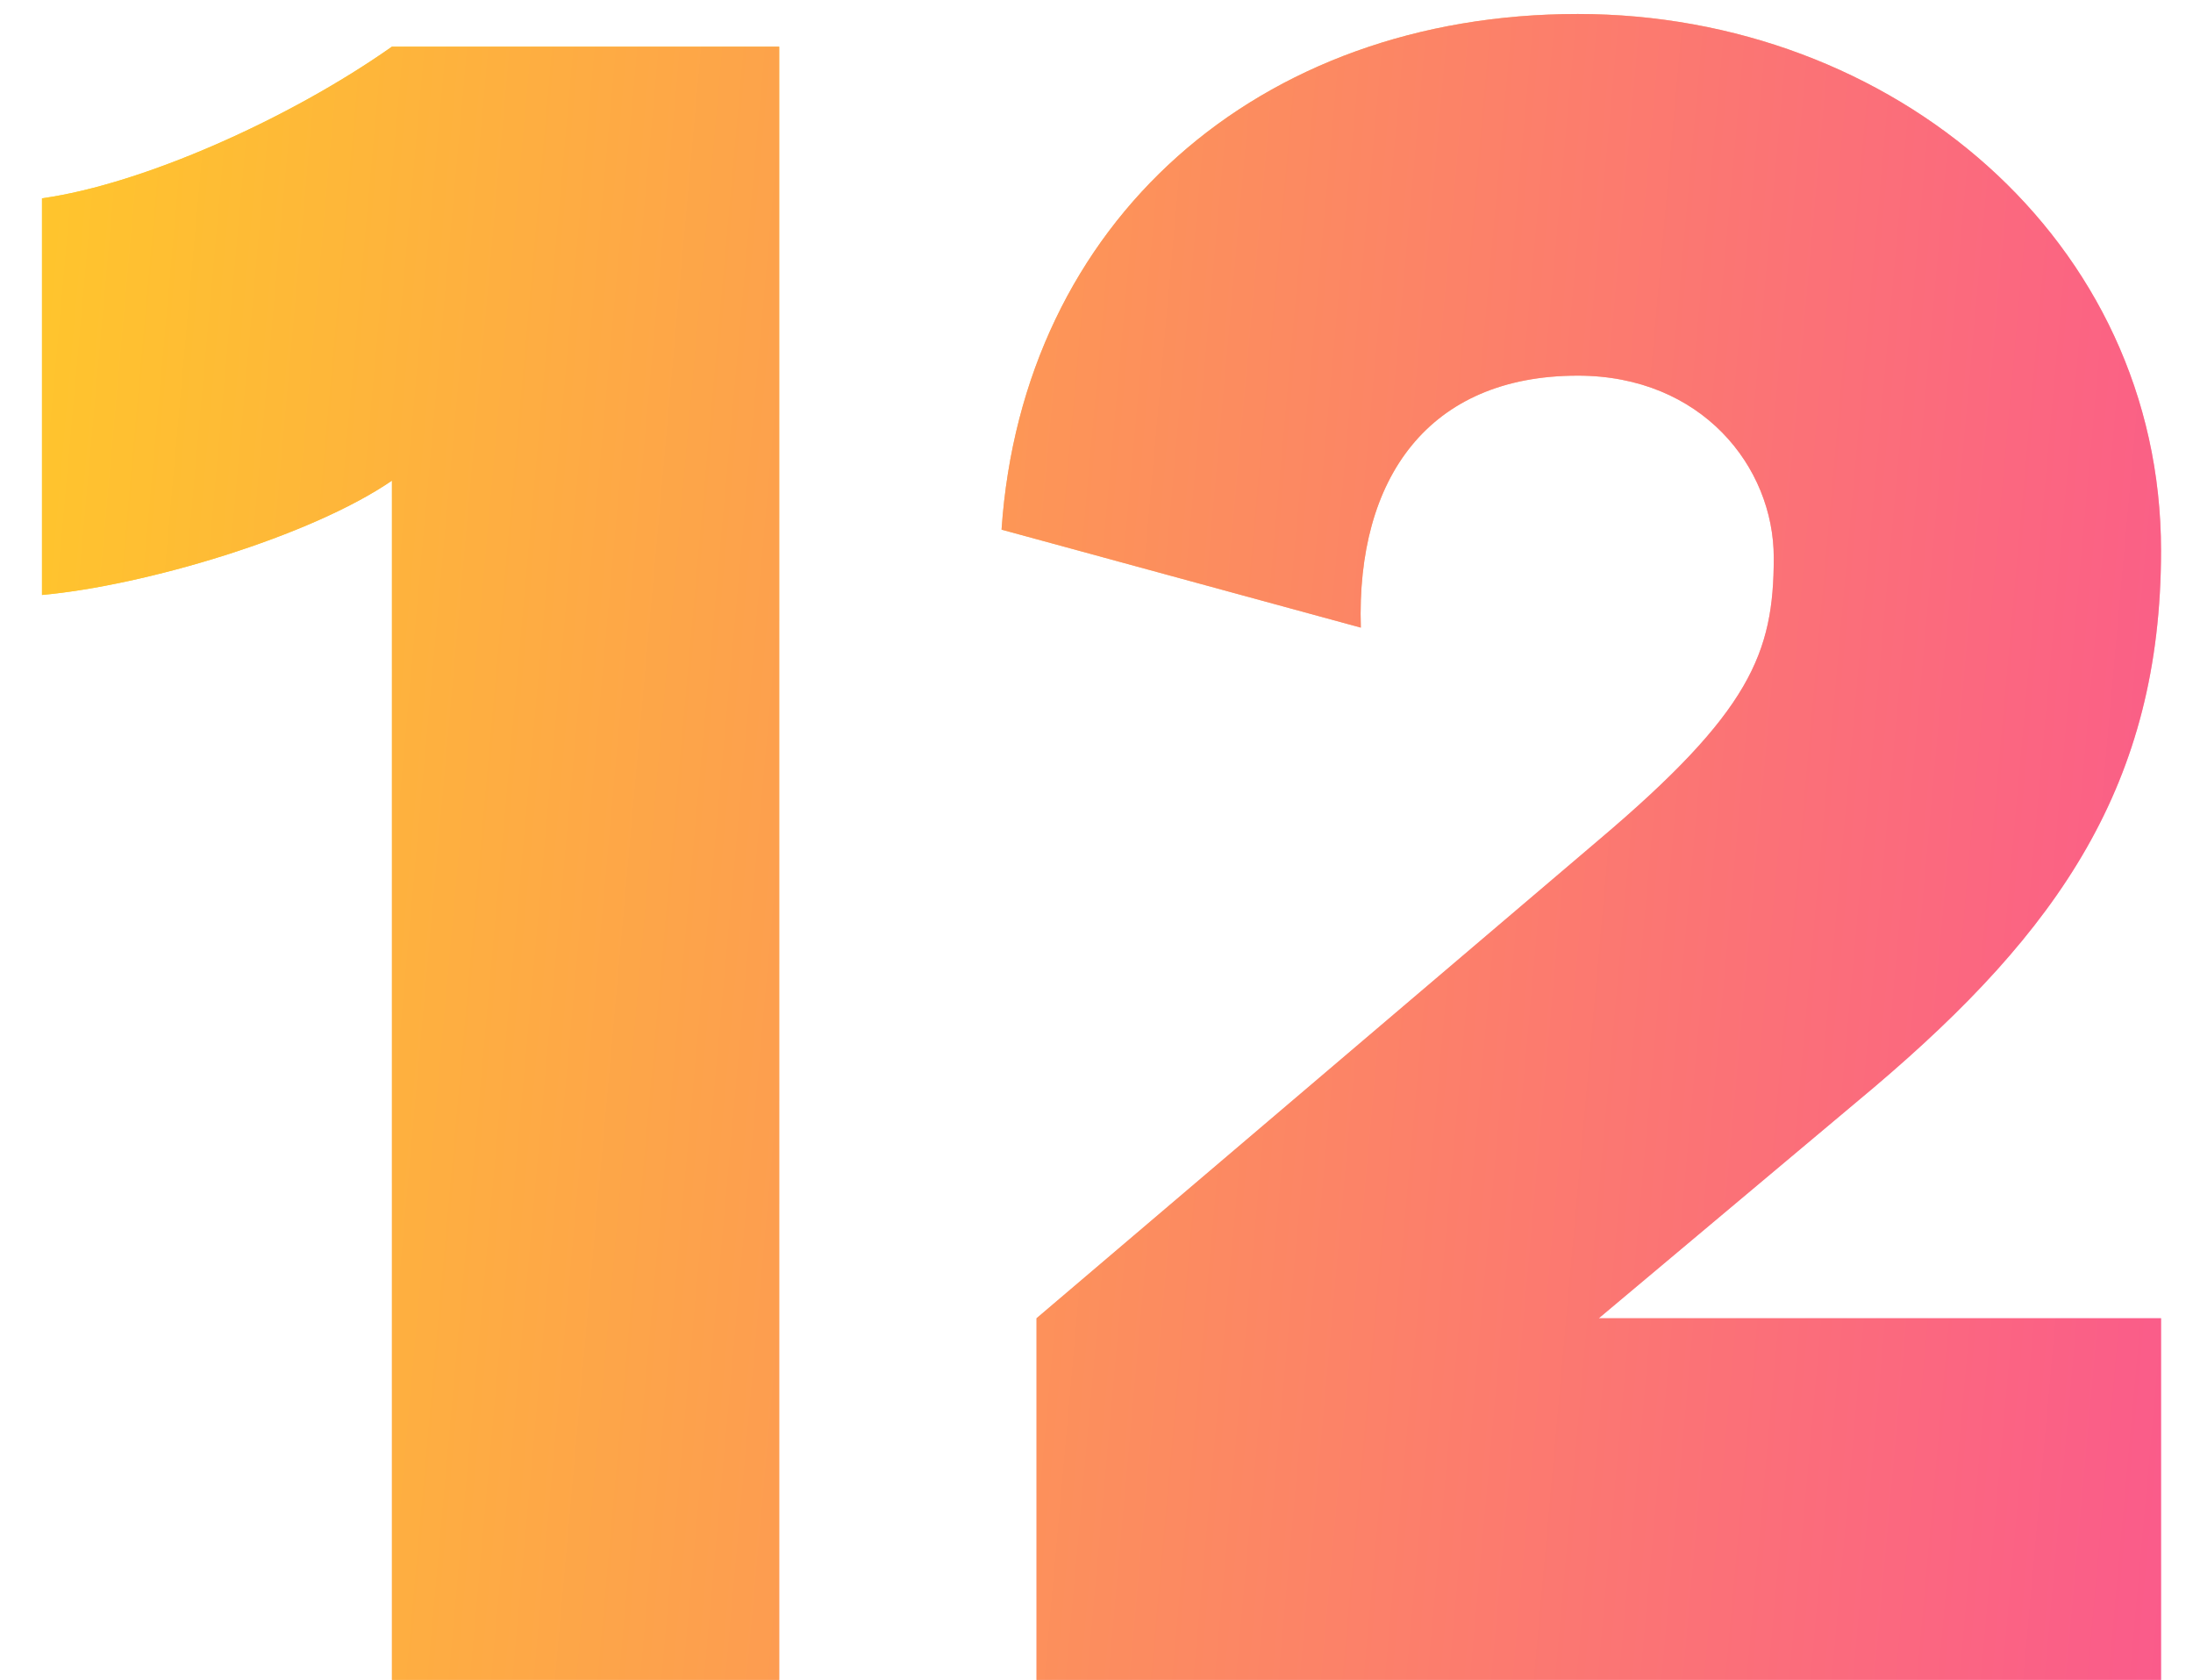
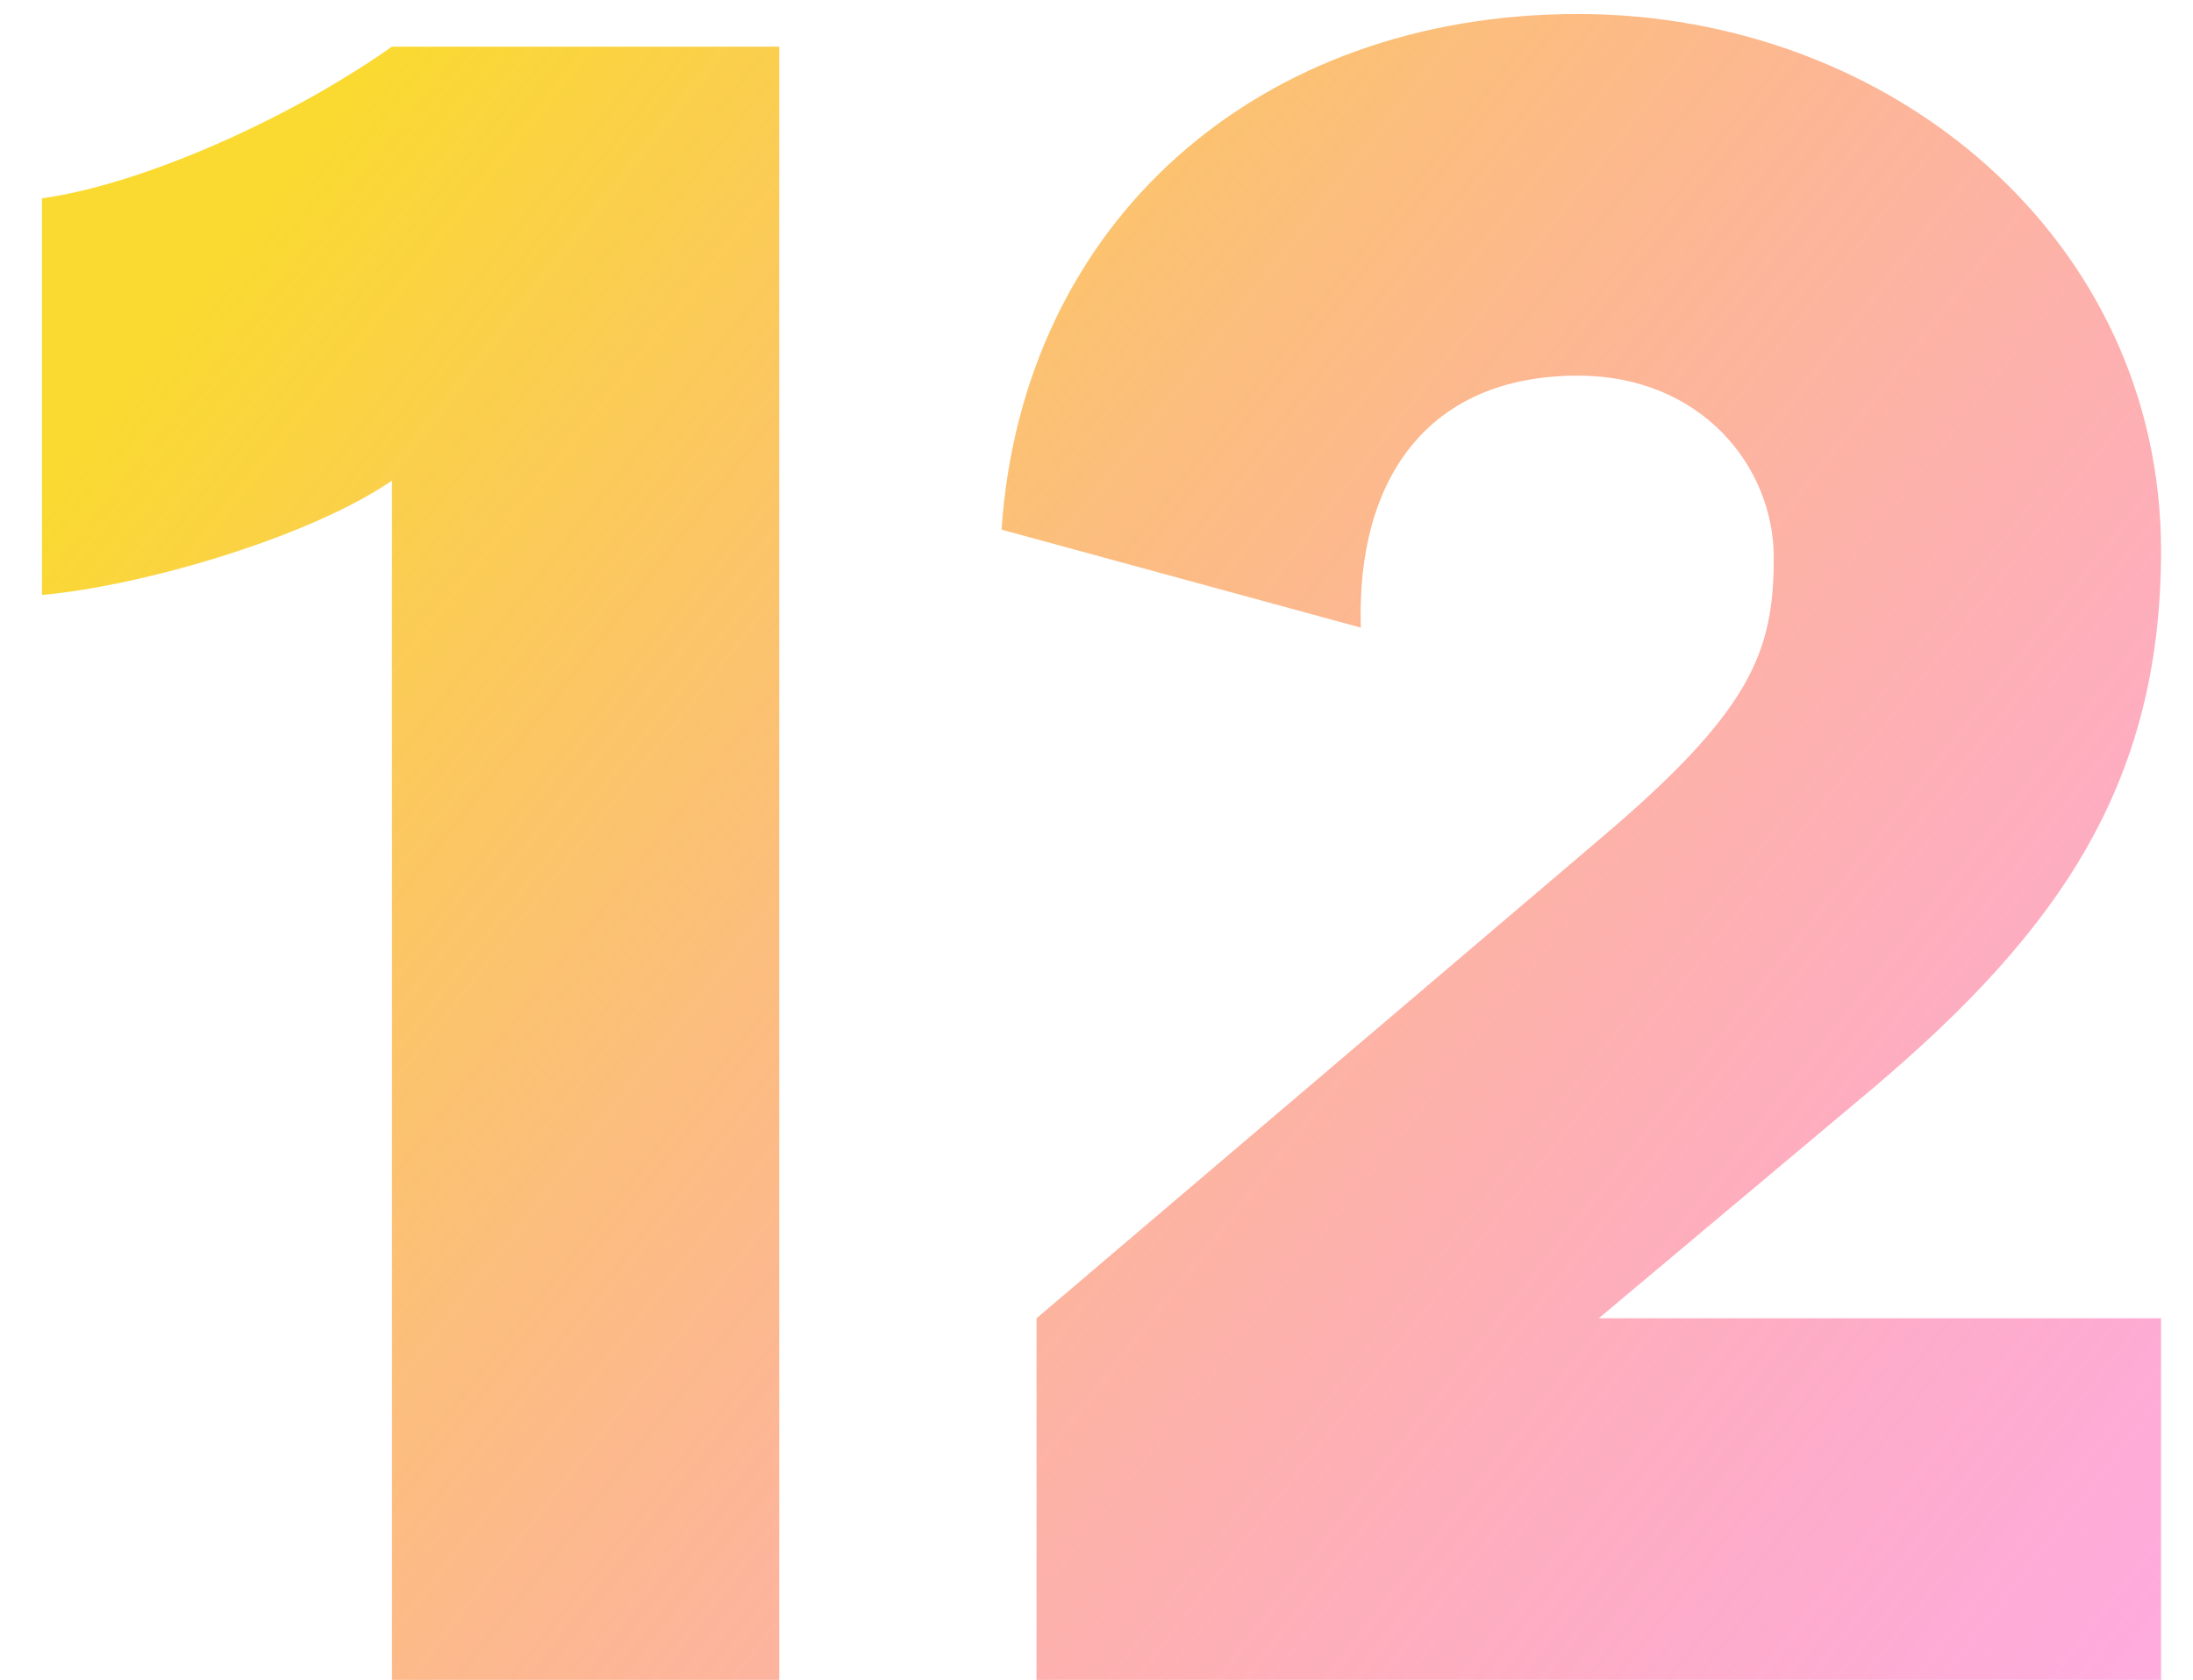
<svg xmlns="http://www.w3.org/2000/svg" width="47" height="36" viewBox="0 0 47 36" fill="none">
  <path d="M8.4 36H16.7V1H8.4C6.2 2.55 3.05 3.95 0.9 4.25V12.75C3.1 12.55 6.65 11.5 8.4 10.3V36ZM22.215 36H46.315V28.25H34.265L40.165 23.3C44.115 19.95 46.315 16.8 46.315 11.8C46.315 5.15 40.565 0.3 33.815 0.3C26.965 0.3 21.915 4.75 21.465 11.35L29.165 13.45C29.065 10.25 30.615 8.05 33.815 8.05C36.465 8.05 38.015 10 38.015 11.95C38.015 14 37.515 15.25 34.265 18L22.215 28.25V36Z" fill="url(#paint0_linear_738_4802)" />
-   <path d="M8.4 36H16.7V1H8.4C6.2 2.55 3.05 3.95 0.9 4.25V12.75C3.1 12.55 6.65 11.5 8.4 10.3V36ZM22.215 36H46.315V28.25H34.265L40.165 23.3C44.115 19.95 46.315 16.8 46.315 11.8C46.315 5.15 40.565 0.3 33.815 0.3C26.965 0.3 21.915 4.75 21.465 11.35L29.165 13.45C29.065 10.25 30.615 8.05 33.815 8.05C36.465 8.05 38.015 10 38.015 11.95C38.015 14 37.515 15.25 34.265 18L22.215 28.25V36Z" fill="url(#paint1_linear_738_4802)" />
  <defs>
    <linearGradient id="paint0_linear_738_4802" x1="24.5" y1="-19.759" x2="79.096" y2="23.122" gradientUnits="userSpaceOnUse">
      <stop stop-color="#FADA30" />
      <stop offset="1" stop-color="#FF40F7" stop-opacity="0.4" />
    </linearGradient>
    <linearGradient id="paint1_linear_738_4802" x1="0.039" y1="-7.315" x2="52.062" y2="-2.656" gradientUnits="userSpaceOnUse">
      <stop stop-color="#FFC929" />
      <stop offset="1" stop-color="#FA568F" />
    </linearGradient>
  </defs>
</svg>